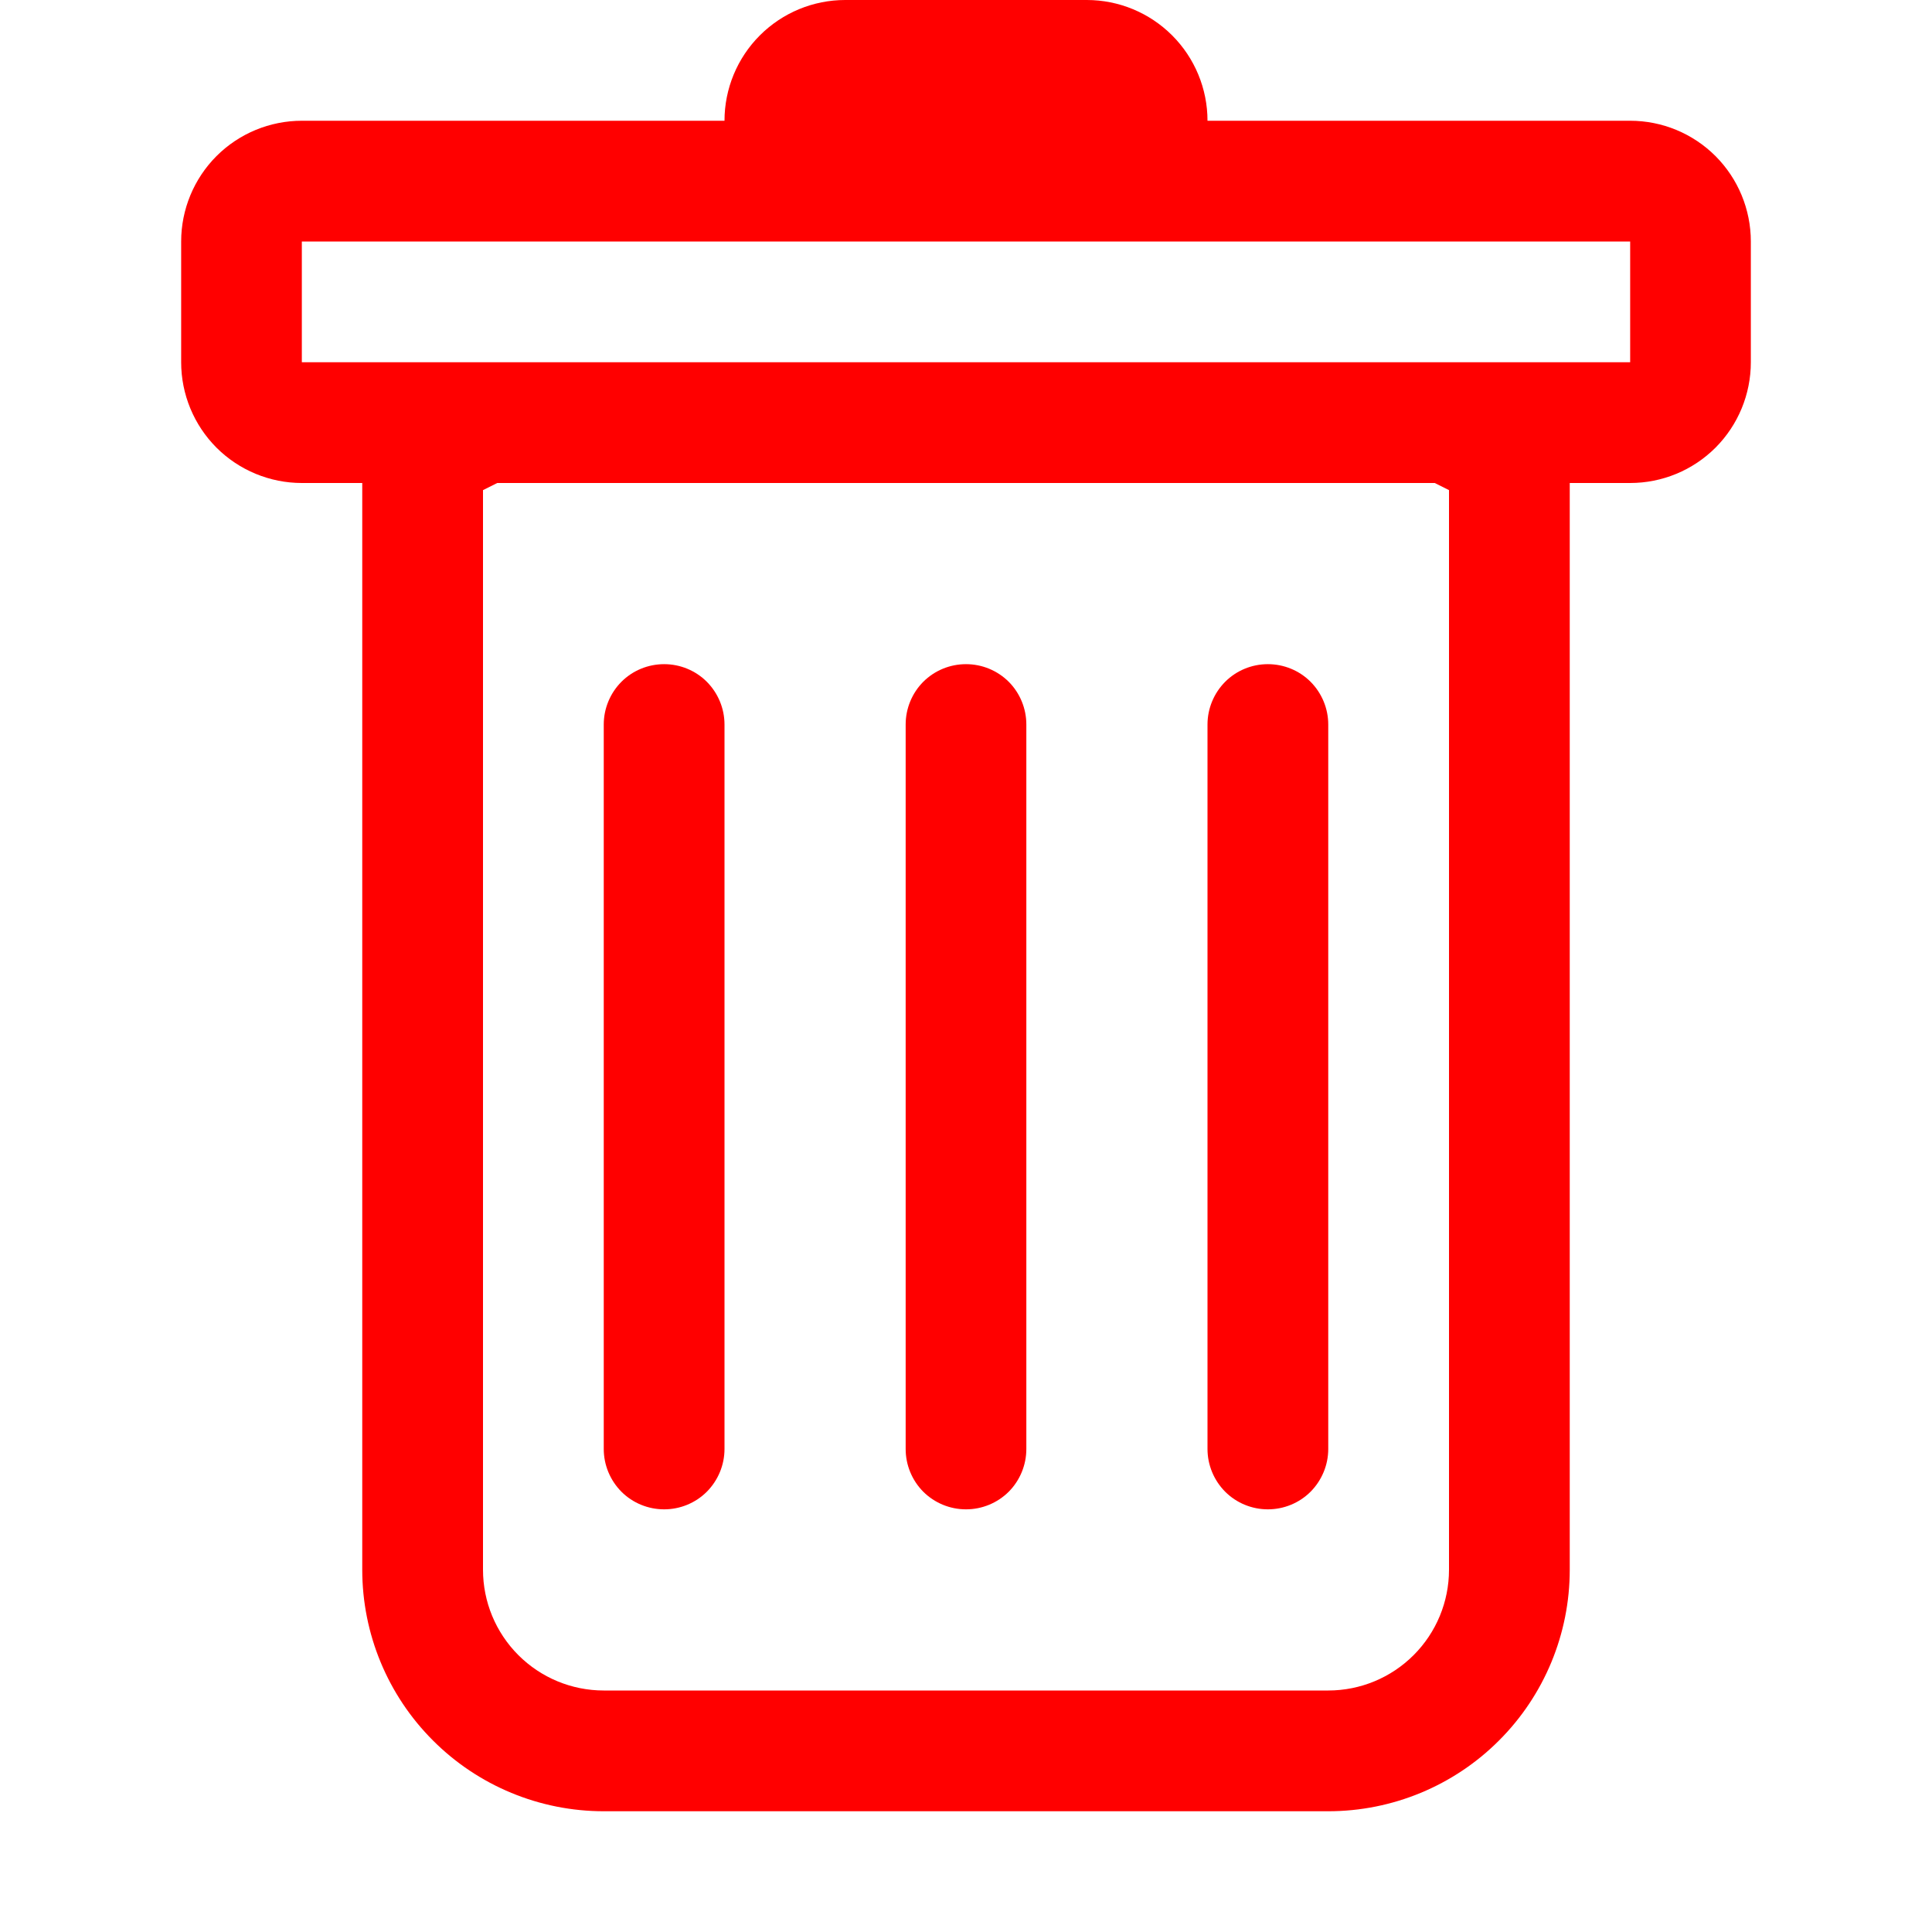
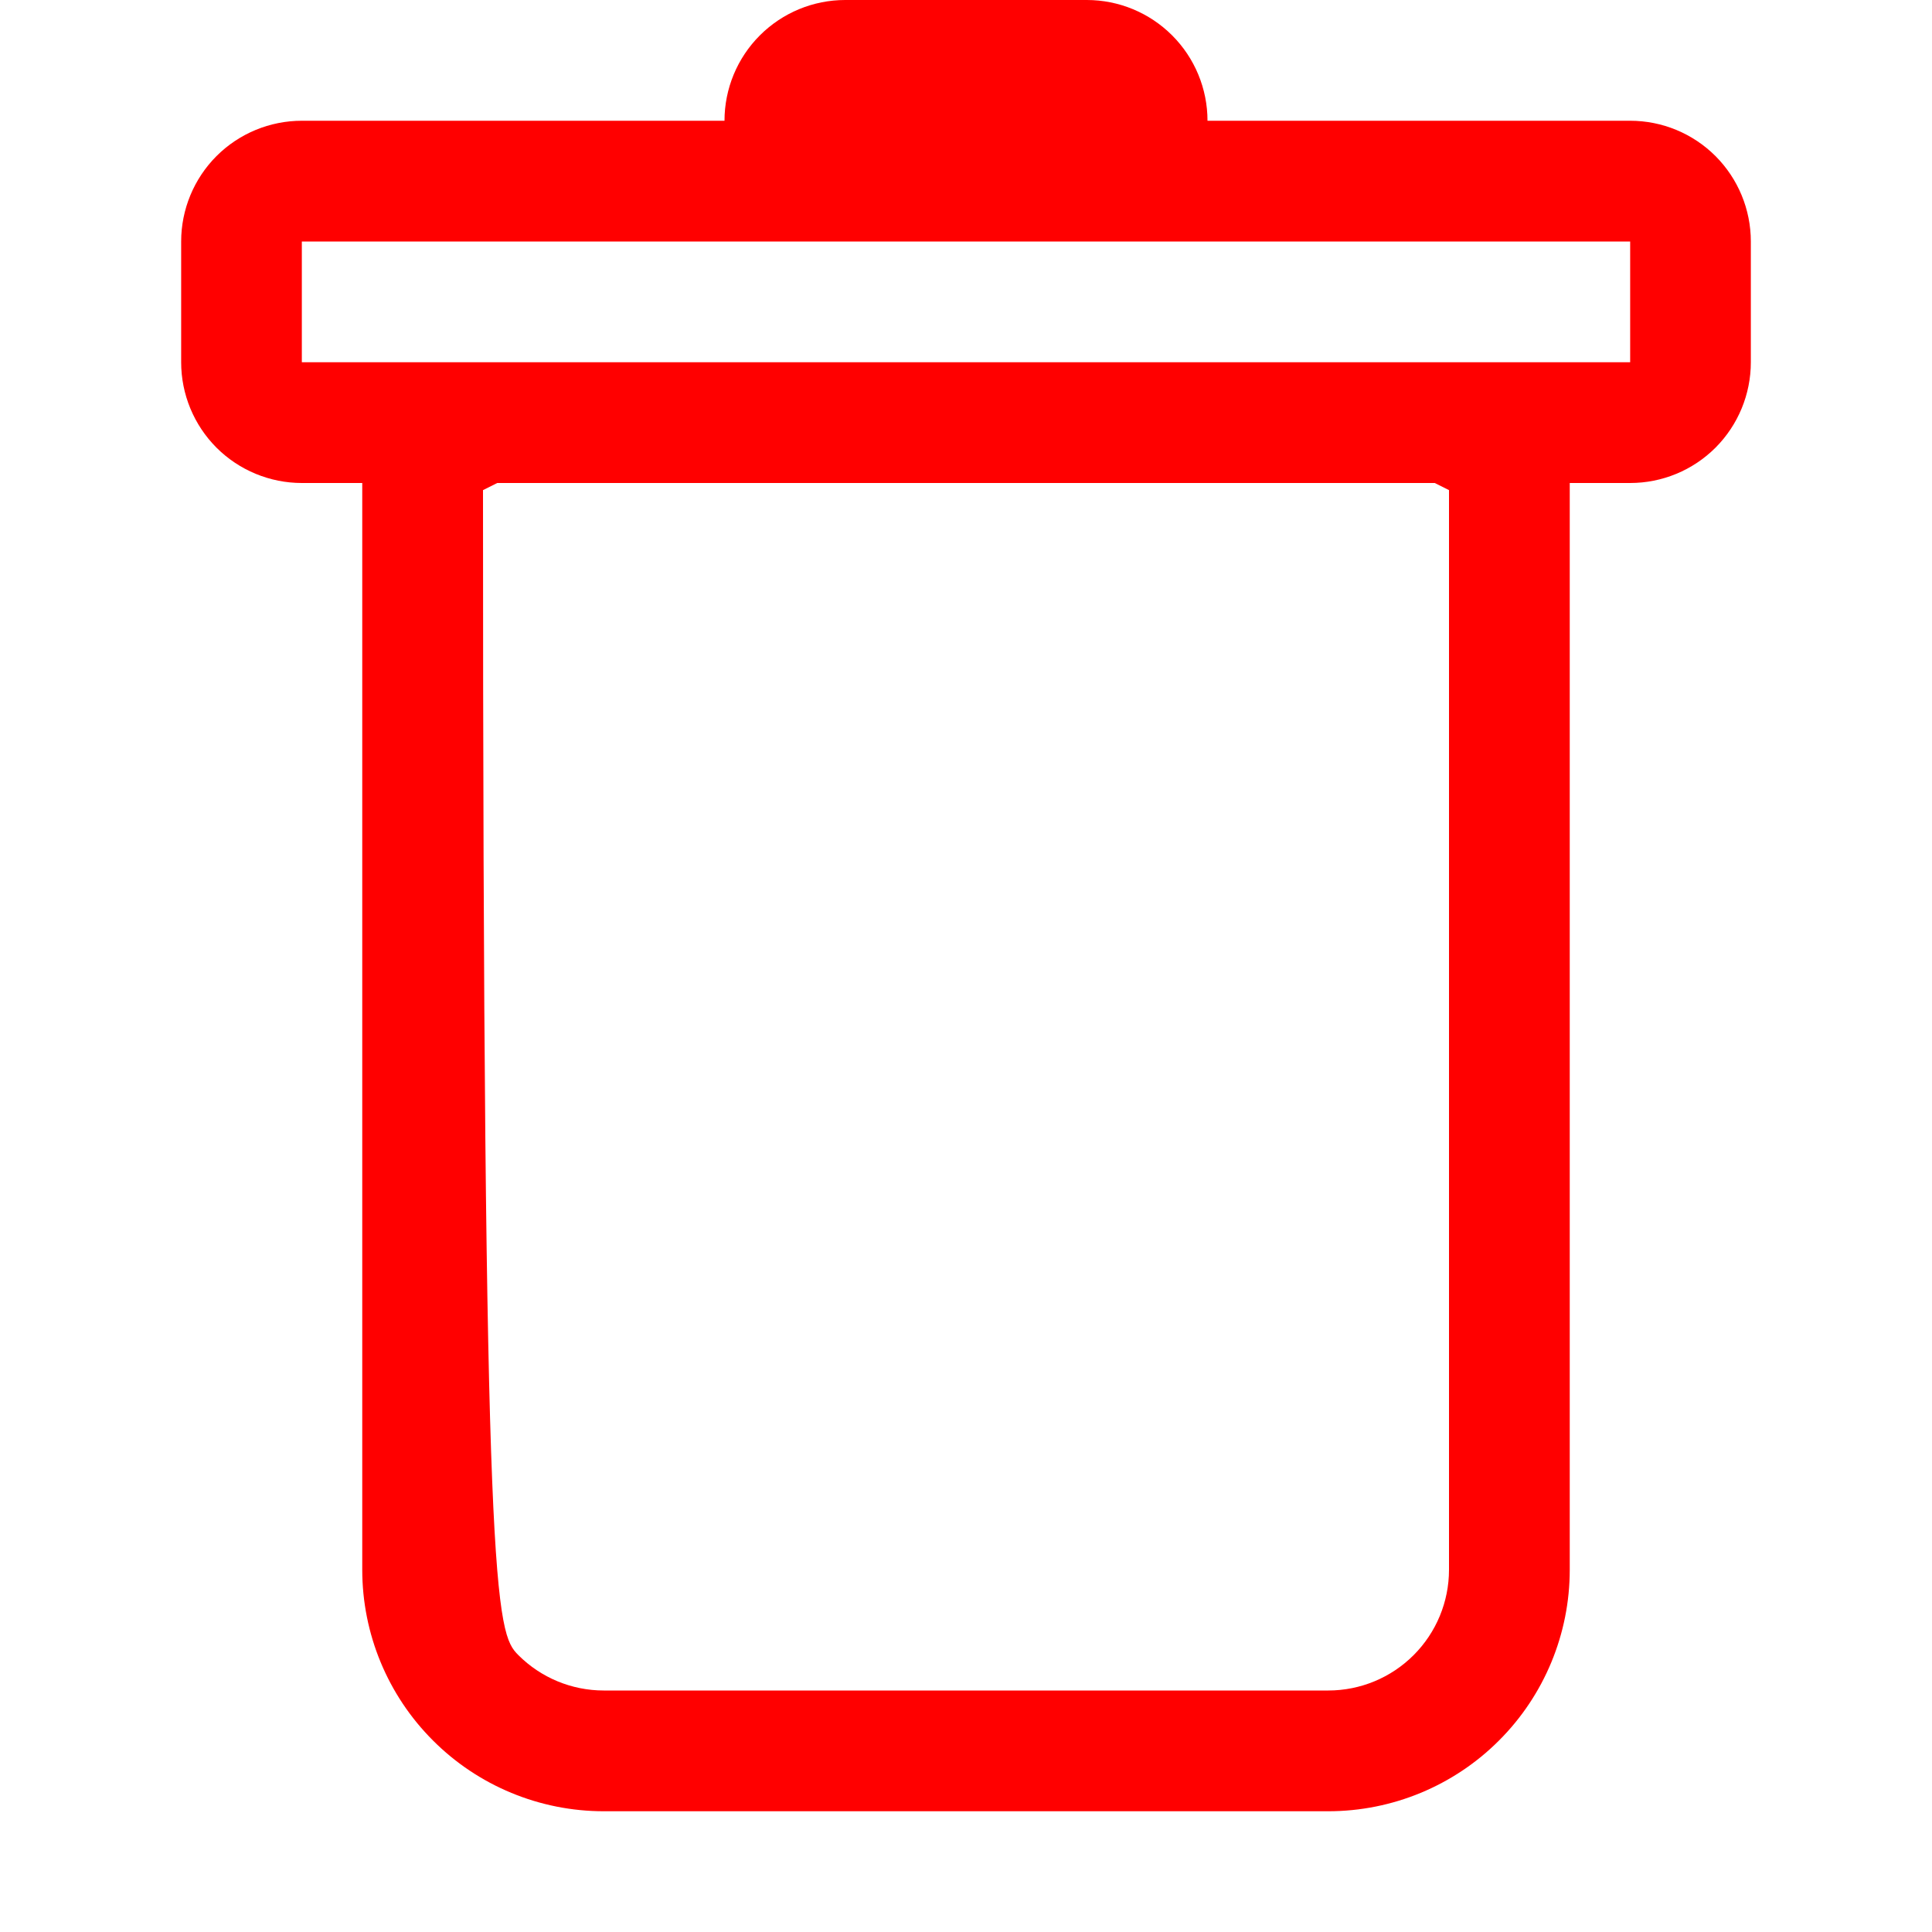
<svg xmlns="http://www.w3.org/2000/svg" width="26" height="26" viewBox="0 0 26 26" fill="none">
-   <path d="M8.938 8.938C9.153 8.938 9.36 9.023 9.512 9.175C9.664 9.328 9.75 9.535 9.75 9.75V19.5C9.75 19.715 9.664 19.922 9.512 20.075C9.36 20.227 9.153 20.312 8.938 20.312C8.722 20.312 8.515 20.227 8.363 20.075C8.211 19.922 8.125 19.715 8.125 19.5V9.75C8.125 9.535 8.211 9.328 8.363 9.175C8.515 9.023 8.722 8.938 8.938 8.938ZM13 8.938C13.216 8.938 13.422 9.023 13.575 9.175C13.727 9.328 13.812 9.535 13.812 9.75V19.5C13.812 19.715 13.727 19.922 13.575 20.075C13.422 20.227 13.216 20.312 13 20.312C12.784 20.312 12.578 20.227 12.425 20.075C12.273 19.922 12.188 19.715 12.188 19.5V9.75C12.188 9.535 12.273 9.328 12.425 9.175C12.578 9.023 12.784 8.938 13 8.938ZM17.875 9.75C17.875 9.535 17.789 9.328 17.637 9.175C17.485 9.023 17.278 8.938 17.062 8.938C16.847 8.938 16.64 9.023 16.488 9.175C16.336 9.328 16.25 9.535 16.25 9.75V19.5C16.25 19.715 16.336 19.922 16.488 20.075C16.64 20.227 16.847 20.312 17.062 20.312C17.278 20.312 17.485 20.227 17.637 20.075C17.789 19.922 17.875 19.715 17.875 19.5V9.75Z" fill="#FF0000" />
-   <path fill-rule="evenodd" clip-rule="evenodd" d="M23.562 4.875C23.562 5.306 23.391 5.719 23.087 6.024C22.782 6.329 22.369 6.5 21.938 6.5H21.125V21.125C21.125 21.987 20.783 22.814 20.173 23.423C19.564 24.033 18.737 24.375 17.875 24.375H8.125C7.263 24.375 6.436 24.033 5.827 23.423C5.217 22.814 4.875 21.987 4.875 21.125V6.5H4.062C3.632 6.5 3.218 6.329 2.913 6.024C2.609 5.719 2.438 5.306 2.438 4.875V3.25C2.438 2.819 2.609 2.406 2.913 2.101C3.218 1.796 3.632 1.625 4.062 1.625H9.75C9.75 1.194 9.921 0.781 10.226 0.476C10.531 0.171 10.944 0 11.375 0L14.625 0C15.056 0 15.469 0.171 15.774 0.476C16.079 0.781 16.25 1.194 16.25 1.625H21.938C22.369 1.625 22.782 1.796 23.087 2.101C23.391 2.406 23.562 2.819 23.562 3.25V4.875ZM6.692 6.5L6.5 6.596V21.125C6.5 21.556 6.671 21.969 6.976 22.274C7.281 22.579 7.694 22.75 8.125 22.75H17.875C18.306 22.75 18.719 22.579 19.024 22.274C19.329 21.969 19.5 21.556 19.5 21.125V6.596L19.308 6.5H6.692ZM4.062 4.875V3.25H21.938V4.875H4.062Z" fill="#FF0000" />
+   <path fill-rule="evenodd" clip-rule="evenodd" d="M23.562 4.875C23.562 5.306 23.391 5.719 23.087 6.024C22.782 6.329 22.369 6.5 21.938 6.5H21.125V21.125C21.125 21.987 20.783 22.814 20.173 23.423C19.564 24.033 18.737 24.375 17.875 24.375H8.125C7.263 24.375 6.436 24.033 5.827 23.423C5.217 22.814 4.875 21.987 4.875 21.125V6.5H4.062C3.632 6.5 3.218 6.329 2.913 6.024C2.609 5.719 2.438 5.306 2.438 4.875V3.25C2.438 2.819 2.609 2.406 2.913 2.101C3.218 1.796 3.632 1.625 4.062 1.625H9.75C9.75 1.194 9.921 0.781 10.226 0.476C10.531 0.171 10.944 0 11.375 0L14.625 0C15.056 0 15.469 0.171 15.774 0.476C16.079 0.781 16.25 1.194 16.25 1.625H21.938C22.369 1.625 22.782 1.796 23.087 2.101C23.391 2.406 23.562 2.819 23.562 3.25V4.875ZM6.692 6.5L6.5 6.596C6.5 21.556 6.671 21.969 6.976 22.274C7.281 22.579 7.694 22.75 8.125 22.75H17.875C18.306 22.75 18.719 22.579 19.024 22.274C19.329 21.969 19.5 21.556 19.5 21.125V6.596L19.308 6.5H6.692ZM4.062 4.875V3.25H21.938V4.875H4.062Z" fill="#FF0000" />
</svg>